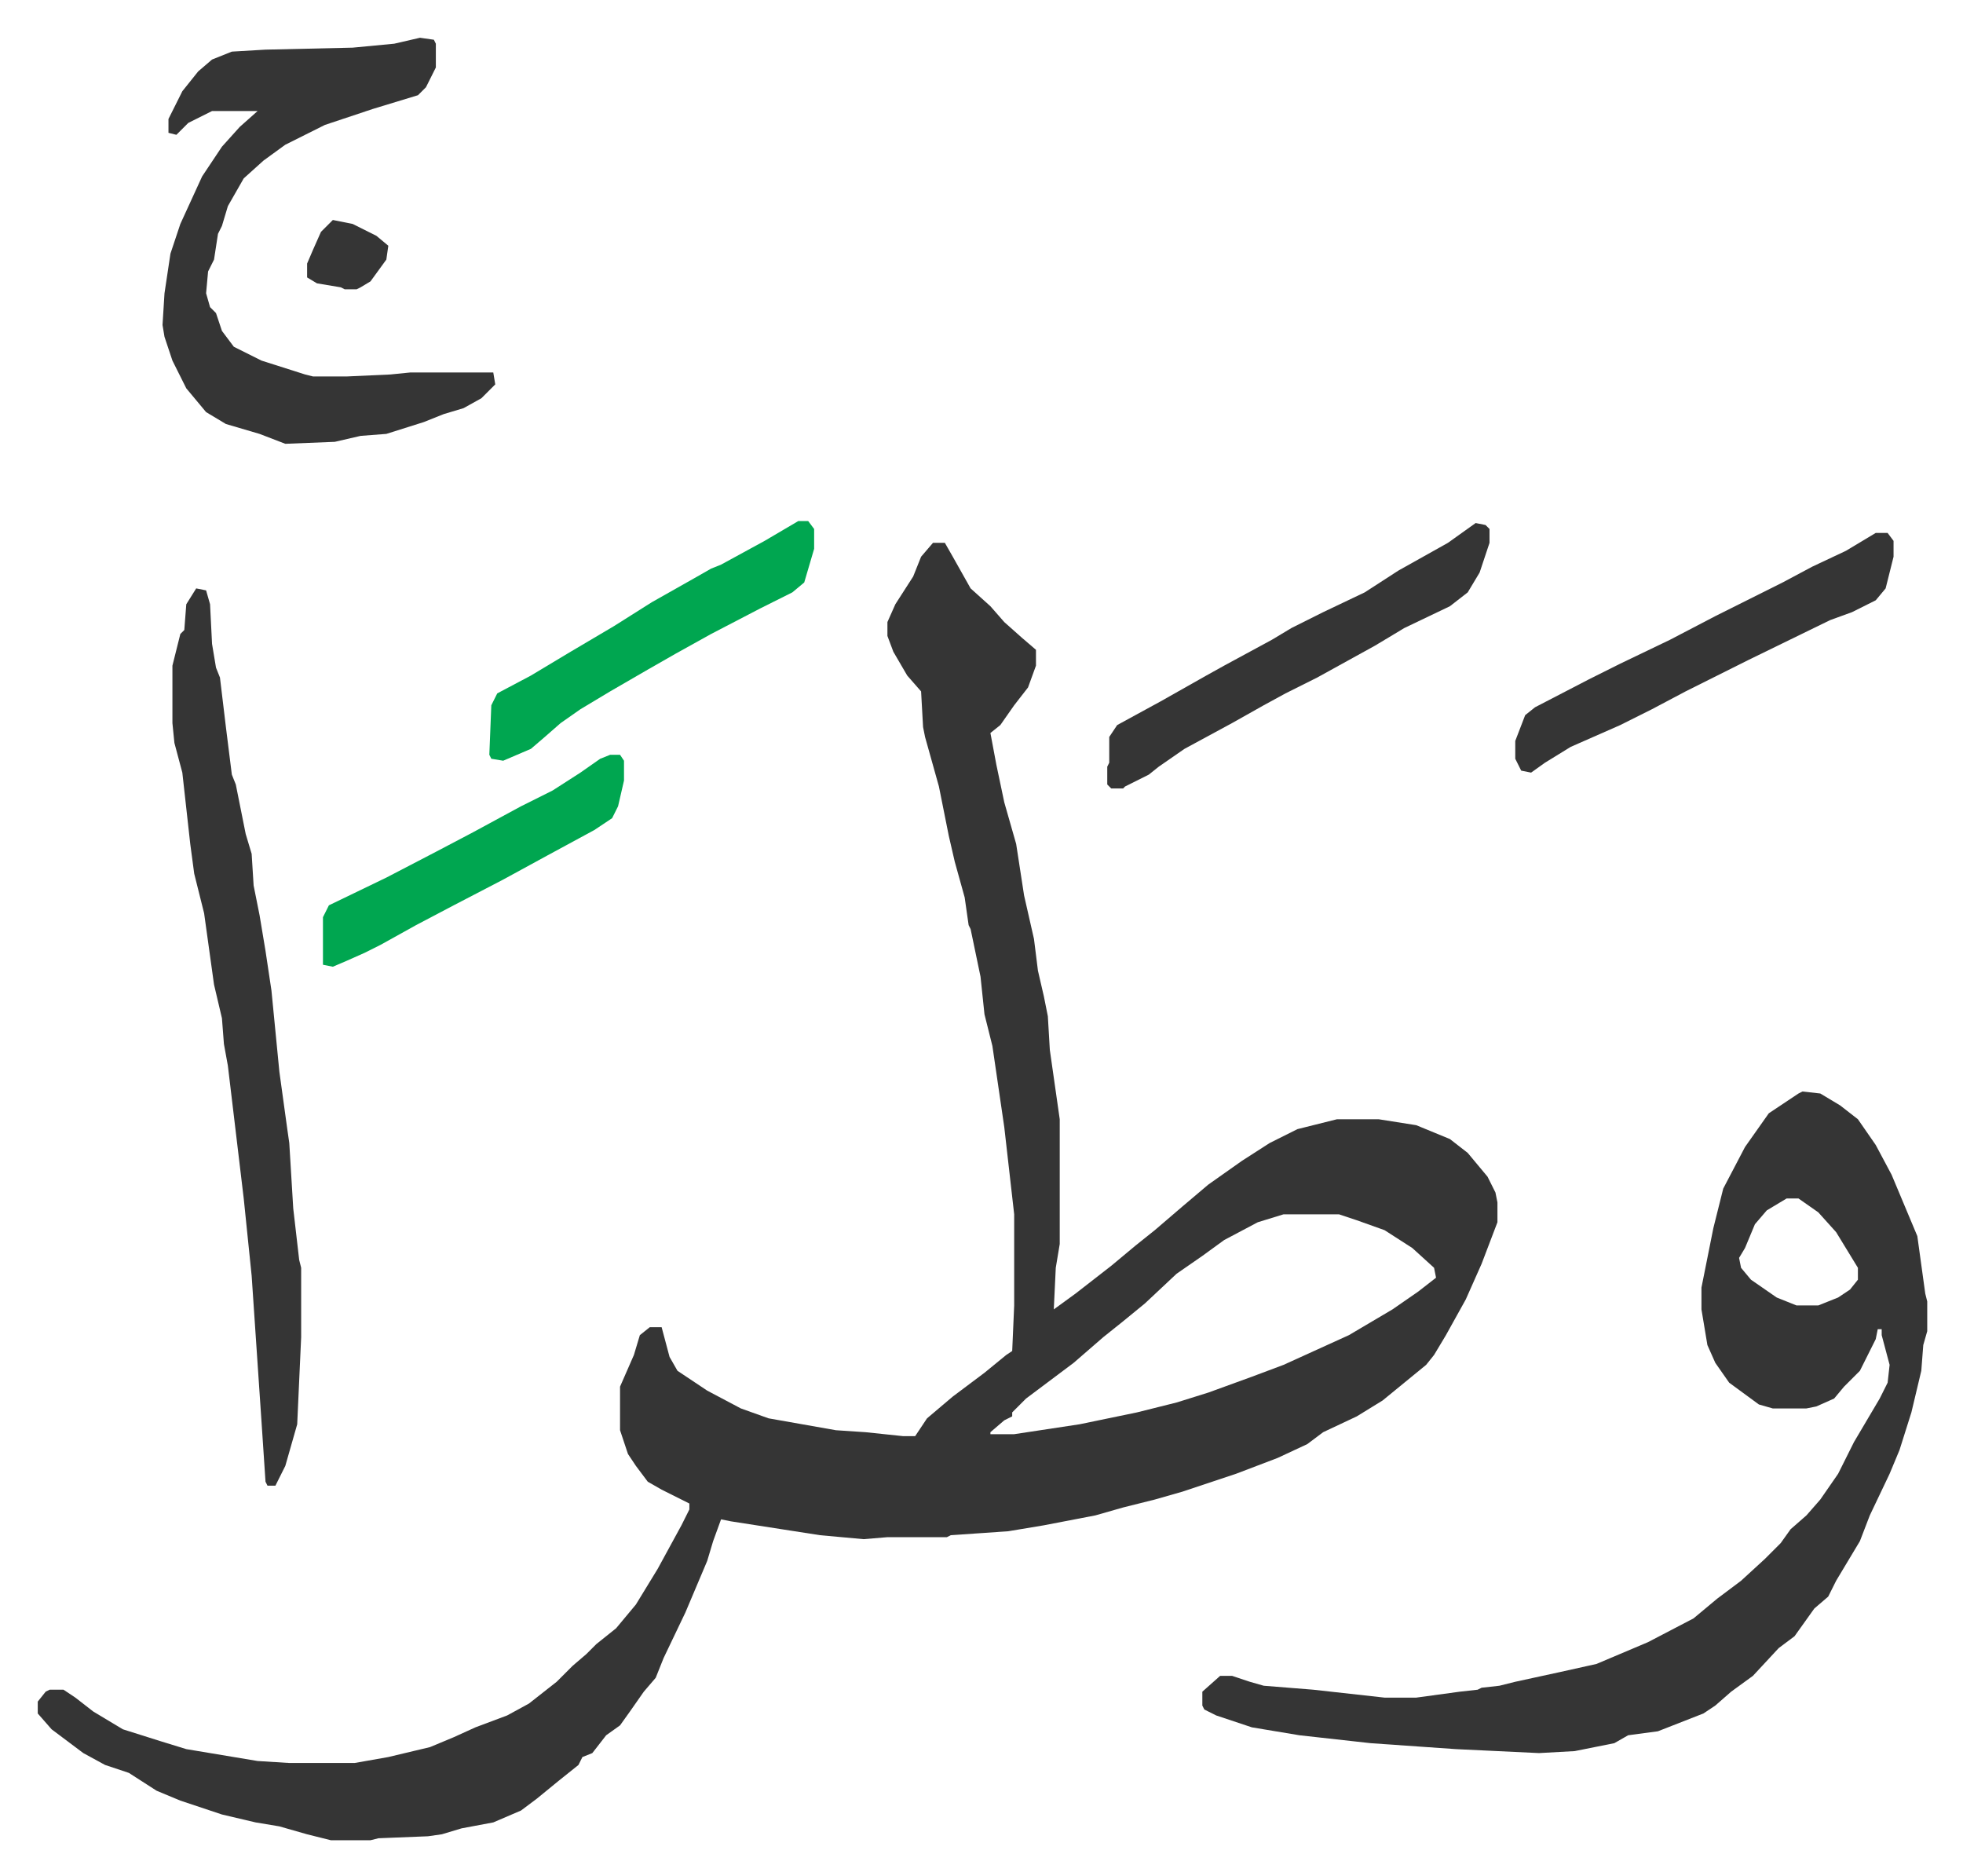
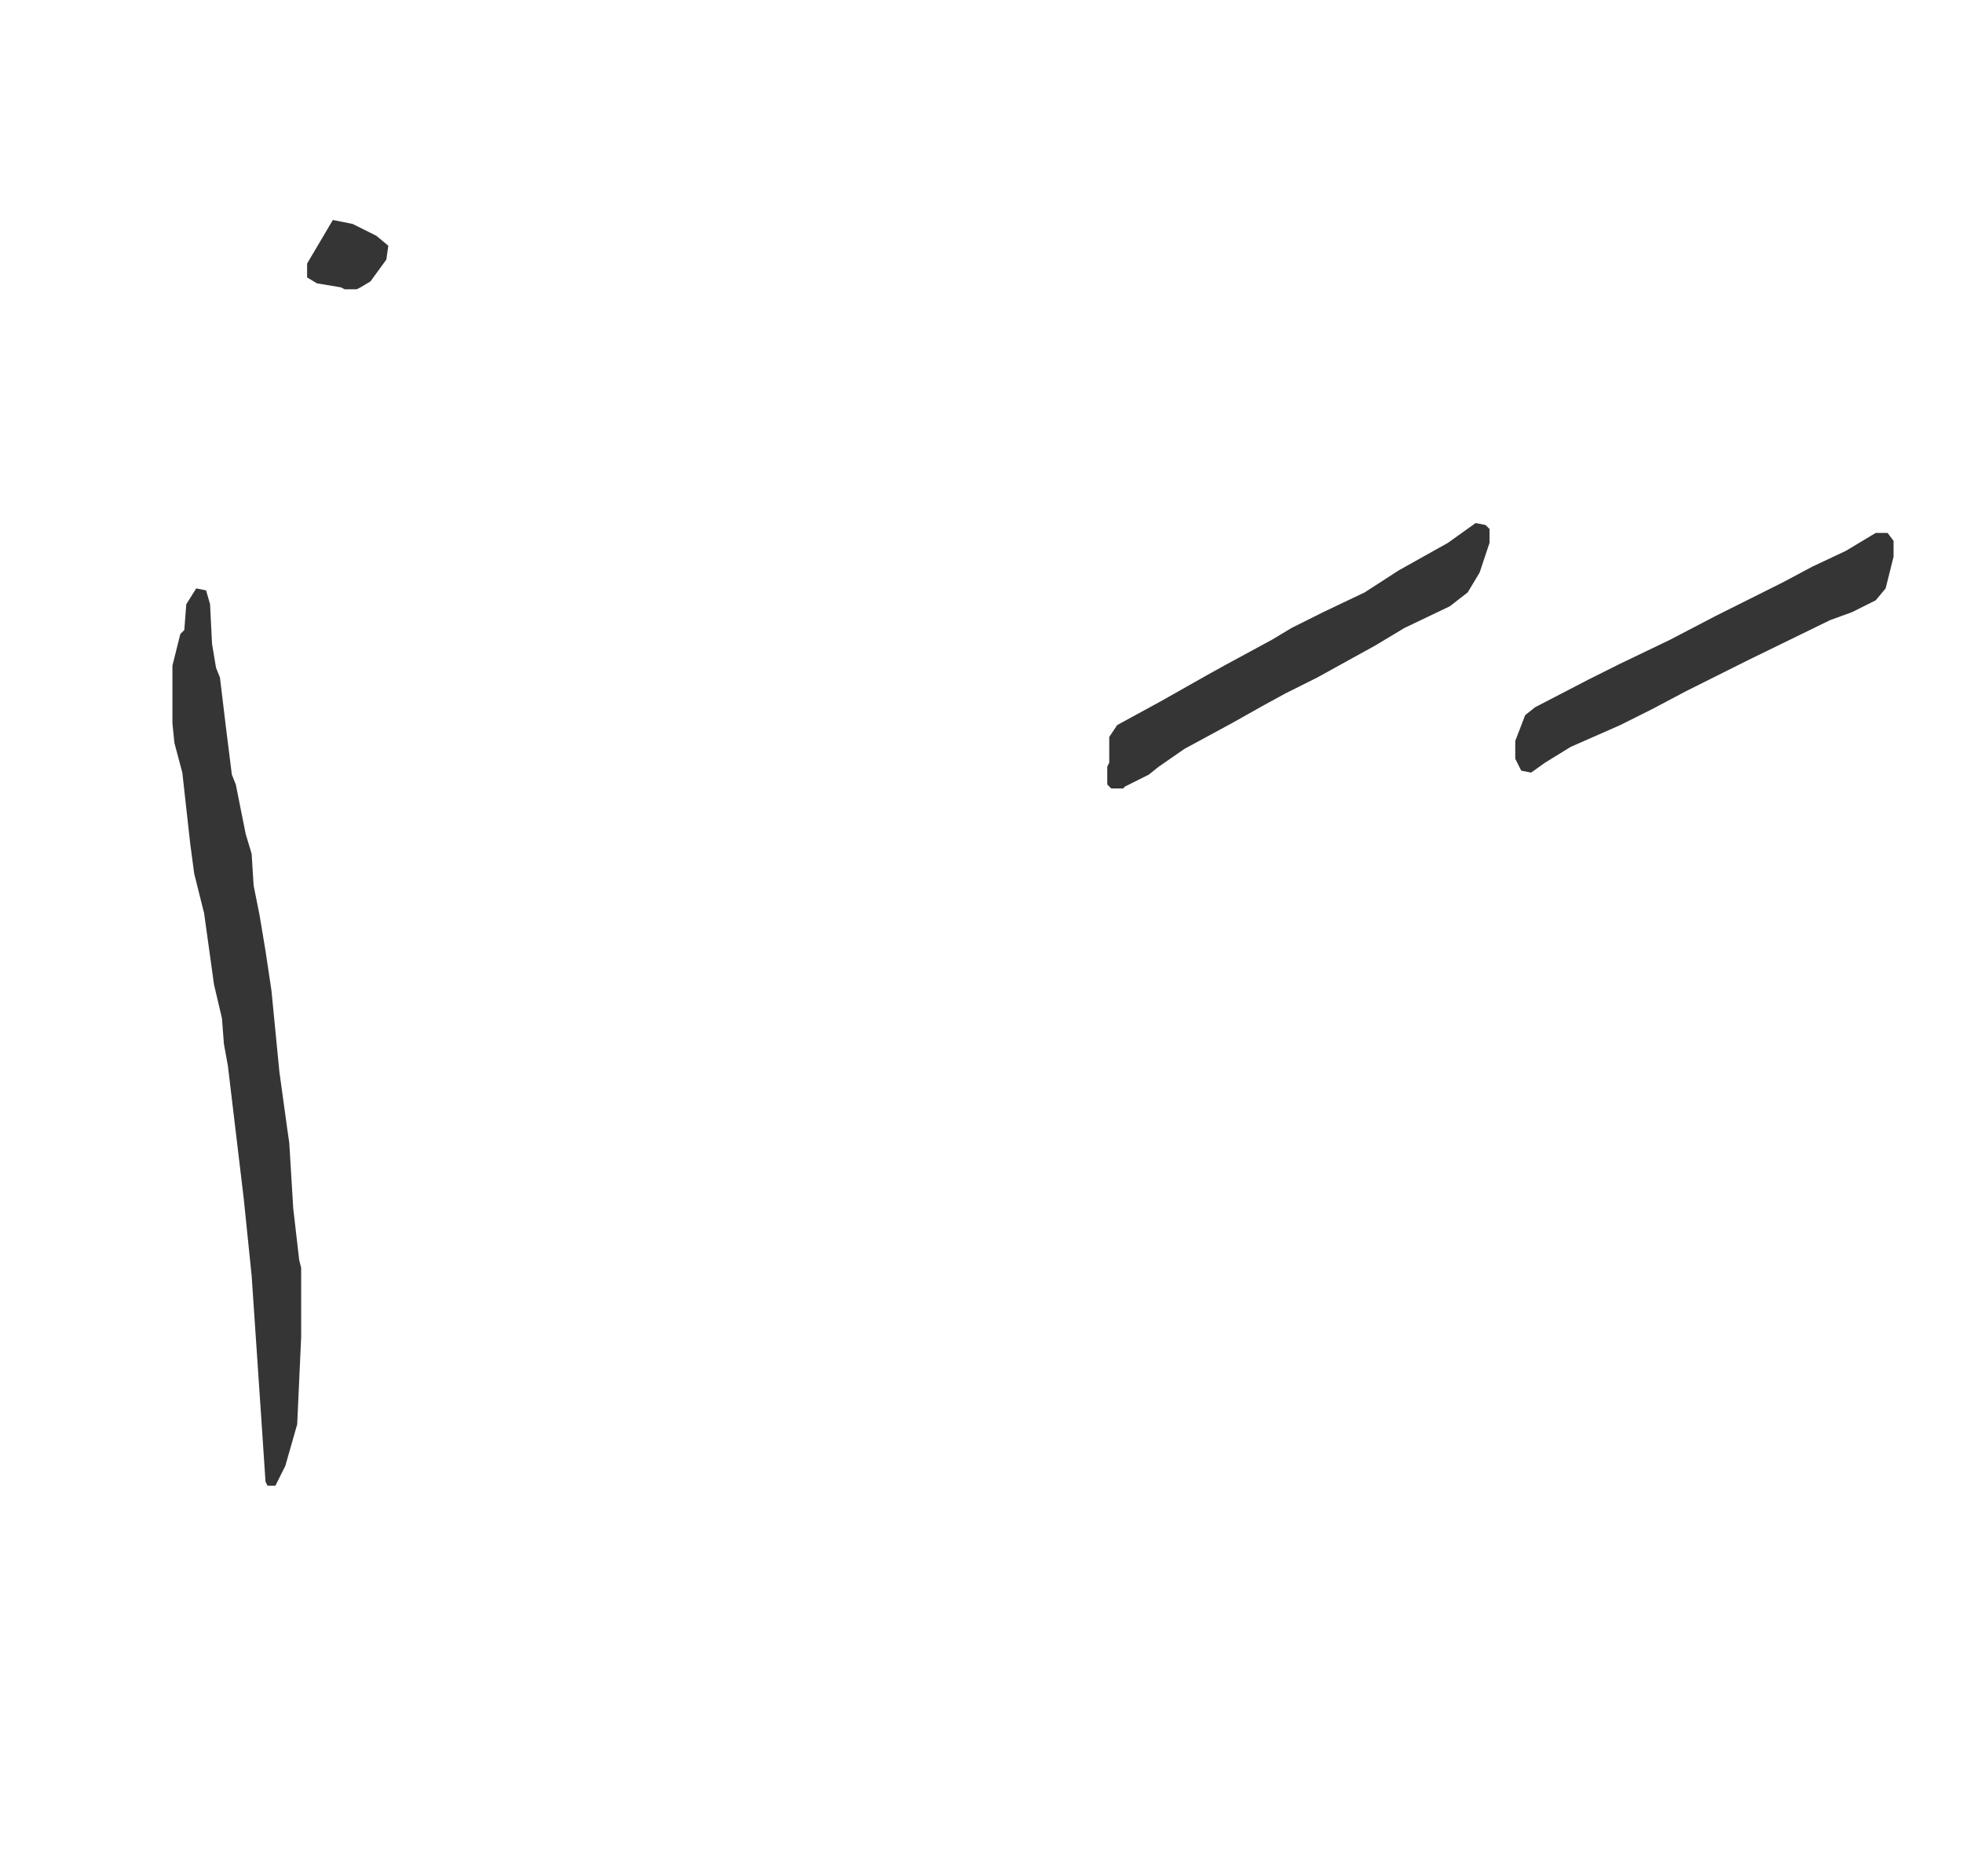
<svg xmlns="http://www.w3.org/2000/svg" role="img" viewBox="-19.06 184.94 991.12 947.12">
-   <path fill="#353535" id="rule_normal" d="M452 459h6l4 7 9 16 10 9 7 8 9 8 7 6v8l-4 11-7 9-7 10-5 4 3 16 4 19 6 21 4 26 5 22 2 16 3 13 2 10 1 17 5 35v63l-2 12-1 21 11-8 18-14 12-10 10-8 14-12 13-11 17-12 14-9 14-7 20-5h21l19 3 17 7 9 7 10 12 4 8 1 5v10l-8 21-8 18-10 18-6 10-4 5-11 9-11 9-13 8-17 8-8 6-15 7-21 8-27 9-14 4-16 4-14 4-26 5-18 3-29 2-2 1h-30l-12 1-22-2-45-7-5-1-4 11-3 10-11 26-11 23-4 10-6 7-7 10-5 7-7 5-7 9-5 2-2 4-10 8-11 9-8 6-14 6-16 3-10 3-7 1-25 1-4 1h-20l-12-3-14-4-12-2-17-4-21-7-12-5-14-9-12-4-11-6-16-12-7-8v-6l4-5 2-1h7l6 4 9 7 15 9 19 6 13 4 36 6 16 1h33l17-3 21-5 12-5 11-5 16-6 11-6 14-11 8-8 7-6 5-5 10-8 10-12 11-18 12-22 4-8v-3l-14-7-7-4-6-8-4-6-3-9-1-3v-22l7-16 3-10 5-4h6l4 15 4 7 15 10 17 9 14 5 34 6 15 1 19 2h6l6-9 13-11 16-12 11-9 3-2 1-23v-46l-5-44-6-41-4-16-2-19-5-24-1-2-2-14-5-18-3-13-5-25-7-25-1-5-1-18-7-8-7-12-3-8v-7l4-9 9-14 4-10zm177 339l-13 4-17 9-11 8-13 9-16 15-11 9-10 8-15 13-8 6-16 12-7 7v2l-4 2-7 6v1h12l33-5 29-6 20-5 16-5 22-8 16-6 33-15 22-13 13-9 9-7-1-5-11-10-14-9-14-5-9-3zm262-62l9 1 10 6 9 7 9 13 8 15 13 31 4 29 1 4v15l-2 7-1 13-5 21-6 19-5 12-10 21-5 13-12 20-4 8-7 6-10 14-8 6-13 14-11 8-8 7-6 4-23 9-15 2-7 4-20 4-18 1-42-2-43-3-36-4-24-4-18-6-6-3-1-2v-7l9-8h6l9 3 7 2 25 2 36 4h16l22-3 9-1 2-1 9-1 8-2 23-5 18-4 26-11 23-12 12-10 12-9 12-11 8-8 5-7 8-7 7-8 9-13 8-16 13-22 4-8 1-9-4-15v-3h-2l-1 5-8 16-8 8-5 6-9 4-5 1h-17l-7-2-15-11-7-10-4-9-3-18v-11l6-30 5-20 11-21 12-17 15-10zm-8 54l-10 6-6 7-5 12-3 5 1 5 5 6 13 9 10 4h11l10-4 6-4 4-5v-6l-11-18-9-10-10-7zM193 204l7 1 1 2v12l-5 10-4 4-23 7-24 8-20 10-11 8-10 9-8 14-3 10-2 4-2 13-3 6-1 11 2 7 3 3 3 9 6 8 14 7 22 7 4 1h17l22-1 10-1h42l1 6-7 7-9 5-10 3-10 4-19 6-13 1-13 3-25 1-13-5-17-5-10-6-10-12-7-14-4-12-1-6 1-16 3-20 5-15 11-24 10-15 9-10 9-8H88l-12 6-6 6-4-1v-7l7-14 8-10 7-6 10-4 17-1 44-1 21-2z" />
  <path fill="#353535" id="rule_normal" d="M80 482l5 1 2 7 1 20 2 12 2 5 3 25 3 24 2 5 5 25 3 10 1 16 3 15 3 18 3 20 4 41 4 29 1 7 2 33 3 26 1 4v35l-2 44-6 21-5 10h-4l-1-2-2-30-5-74-4-39-8-67-2-11-1-13-4-17-5-36-5-20-2-15-4-36-4-15-1-10v-29l4-16 2-2 1-13zm646-33l5 1 2 2v7l-5 15-6 10-9 7-23 11-15 9-29 16-16 8-11 6-16 9-24 13-13 9-5 4-12 6-1 1h-6l-2-2v-9l1-2v-13l4-6 22-12 23-13 9-5 24-13 10-6 16-8 21-10 17-11 25-14zm202 5h6l3 4v8l-4 16-5 6-12 6-11 4-41 20-16 8-16 8-17 9-16 8-25 11-13 8-7 5-5-1-3-6v-9l5-13 5-4 27-14 16-8 25-12 23-12 34-17 15-8 17-8z" />
-   <path fill="#00a650" id="rule_idgham_with_ghunnah" d="M384 448h5l3 4v10l-5 17-6 5-16 8-25 13-18 10-14 8-19 11-15 9-10 7-8 7-7 6-14 6-6-1-1-2 1-25 3-6 17-9 20-12 22-13 19-12 23-13 7-4 5-2 22-12zm-95 118h5l2 3v10l-3 13-3 6-9 6-24 13-22 12-25 13-19 10-18 10-8 4-9 4-7 3-5-1v-24l3-6 29-14 25-13 19-10 24-13 16-8 14-9 10-7z" />
-   <path fill="#353535" id="rule_normal" d="M149 296l10 2 12 6 6 5-1 7-8 11-5 3-2 1h-6l-2-1-12-2-5-3v-7l3-7 4-9z" />
+   <path fill="#353535" id="rule_normal" d="M149 296l10 2 12 6 6 5-1 7-8 11-5 3-2 1h-6l-2-1-12-2-5-3v-7z" />
</svg>